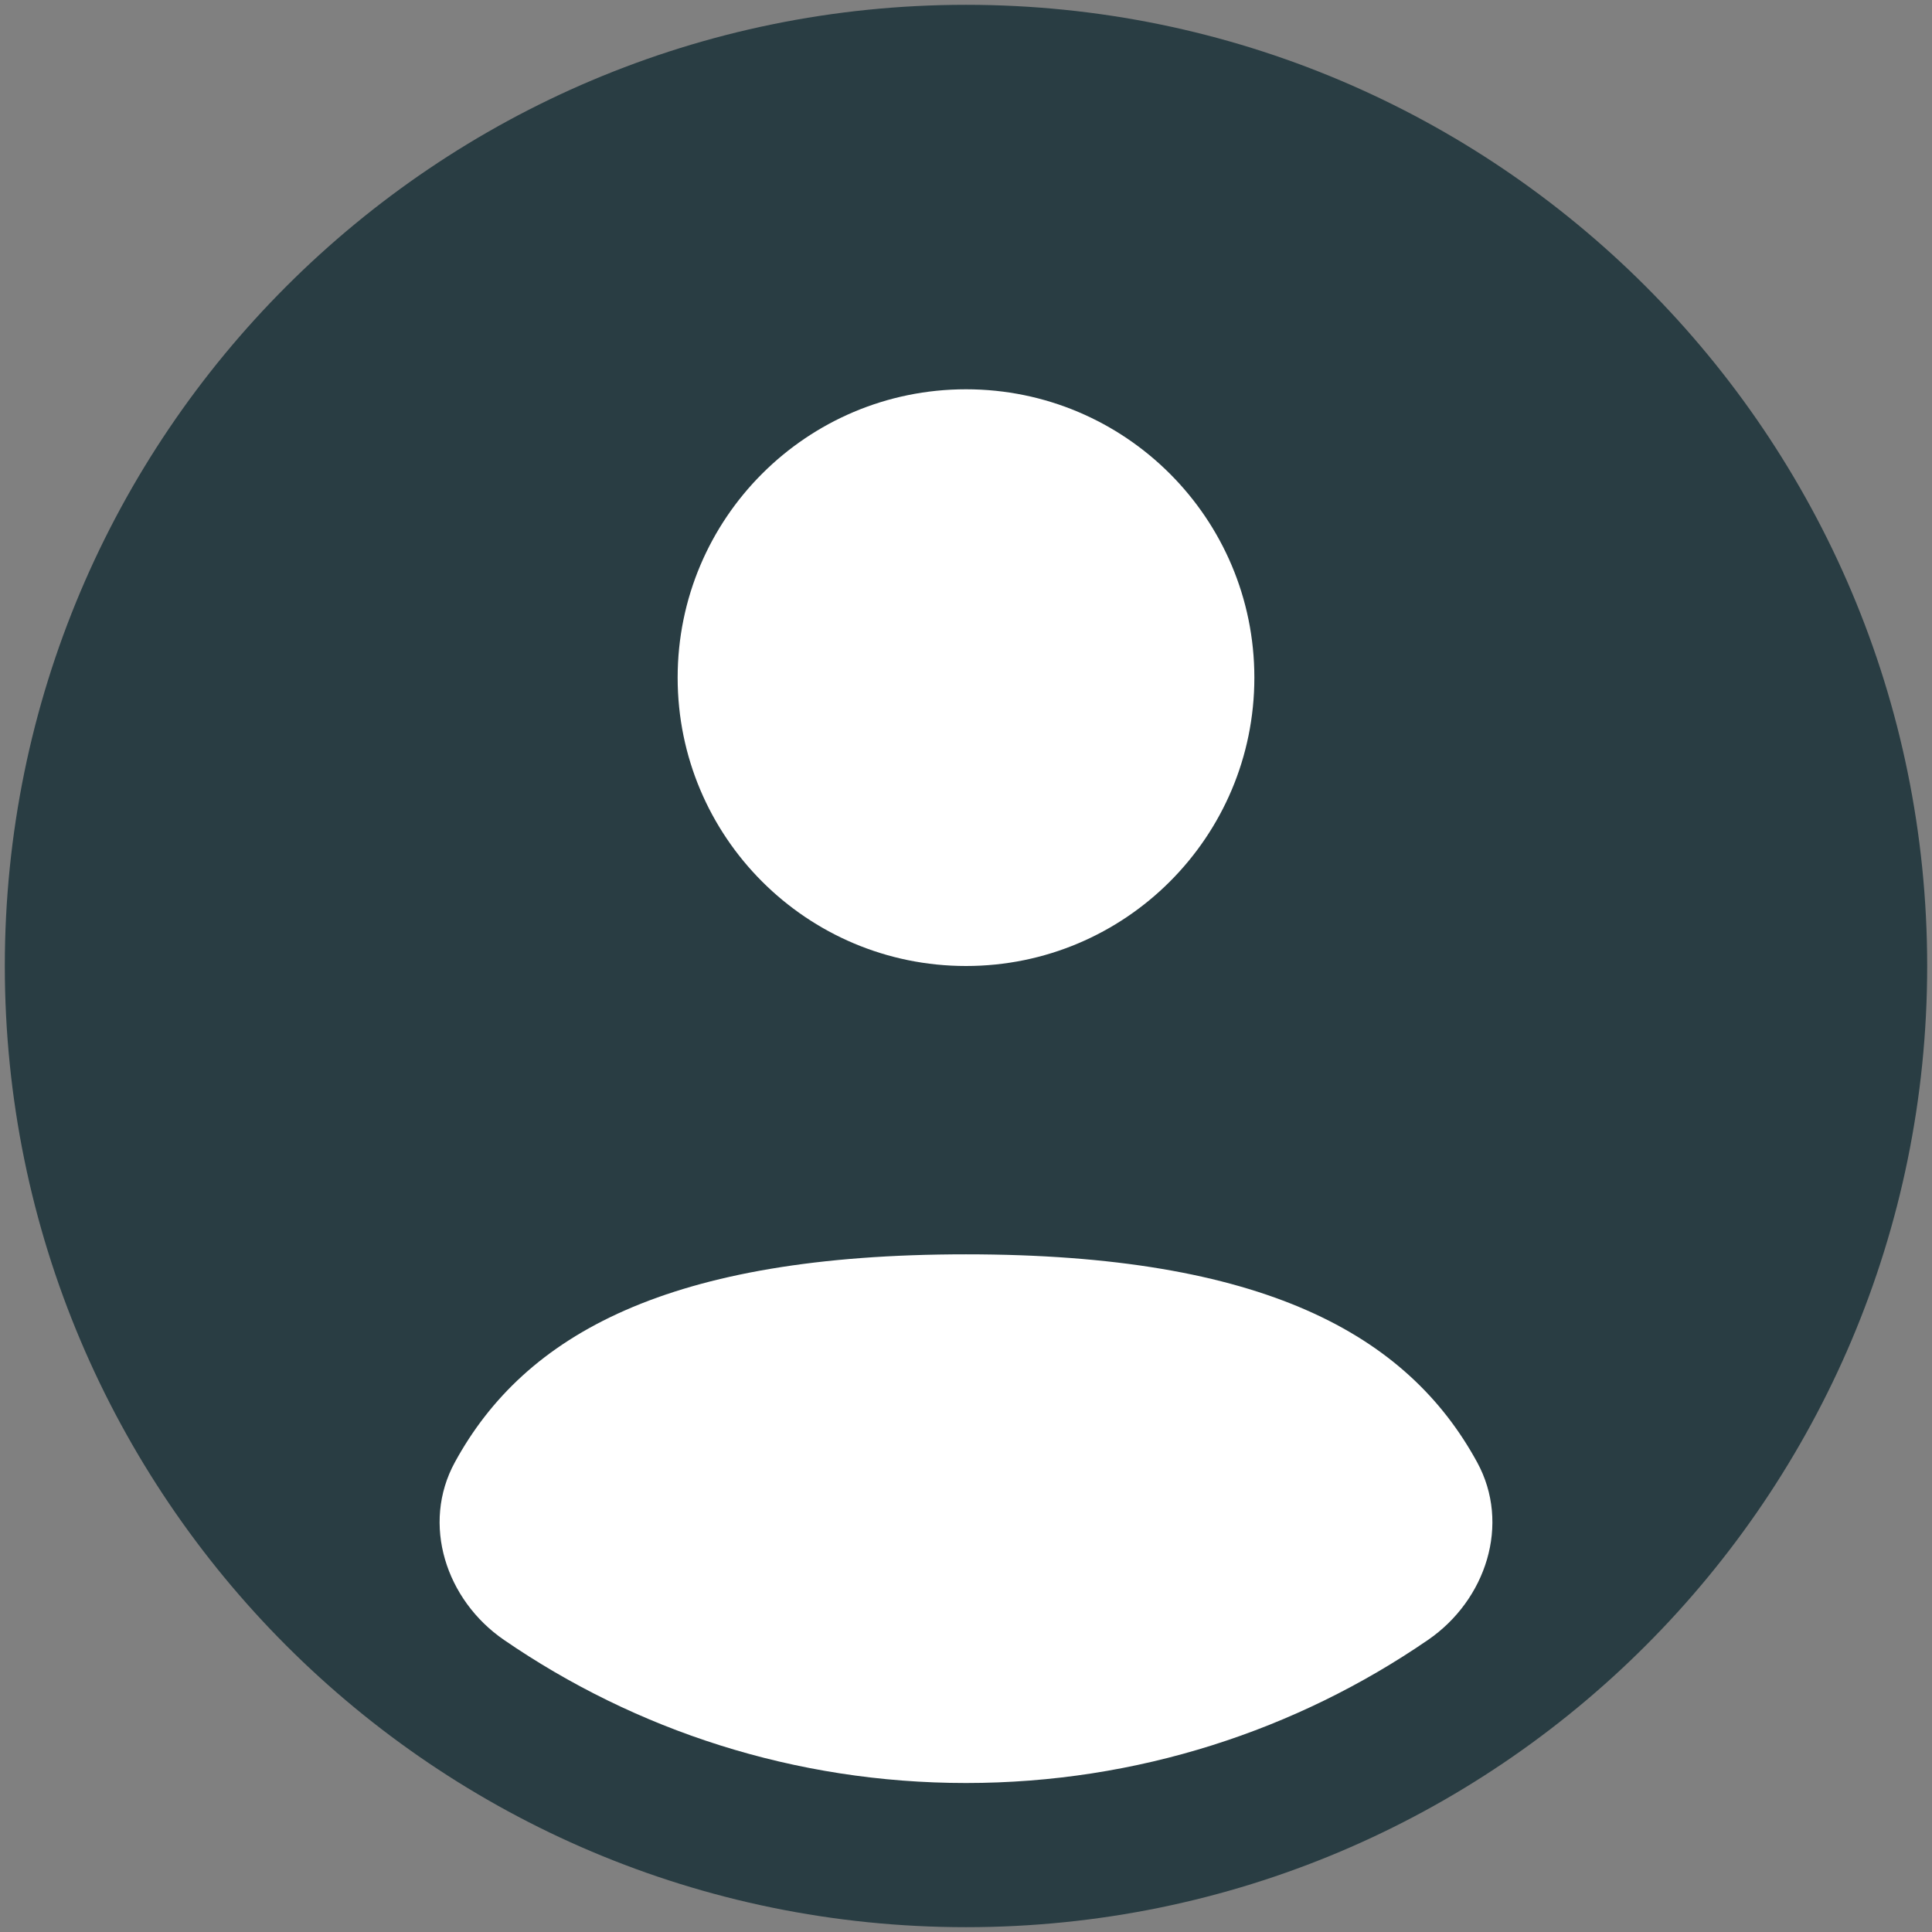
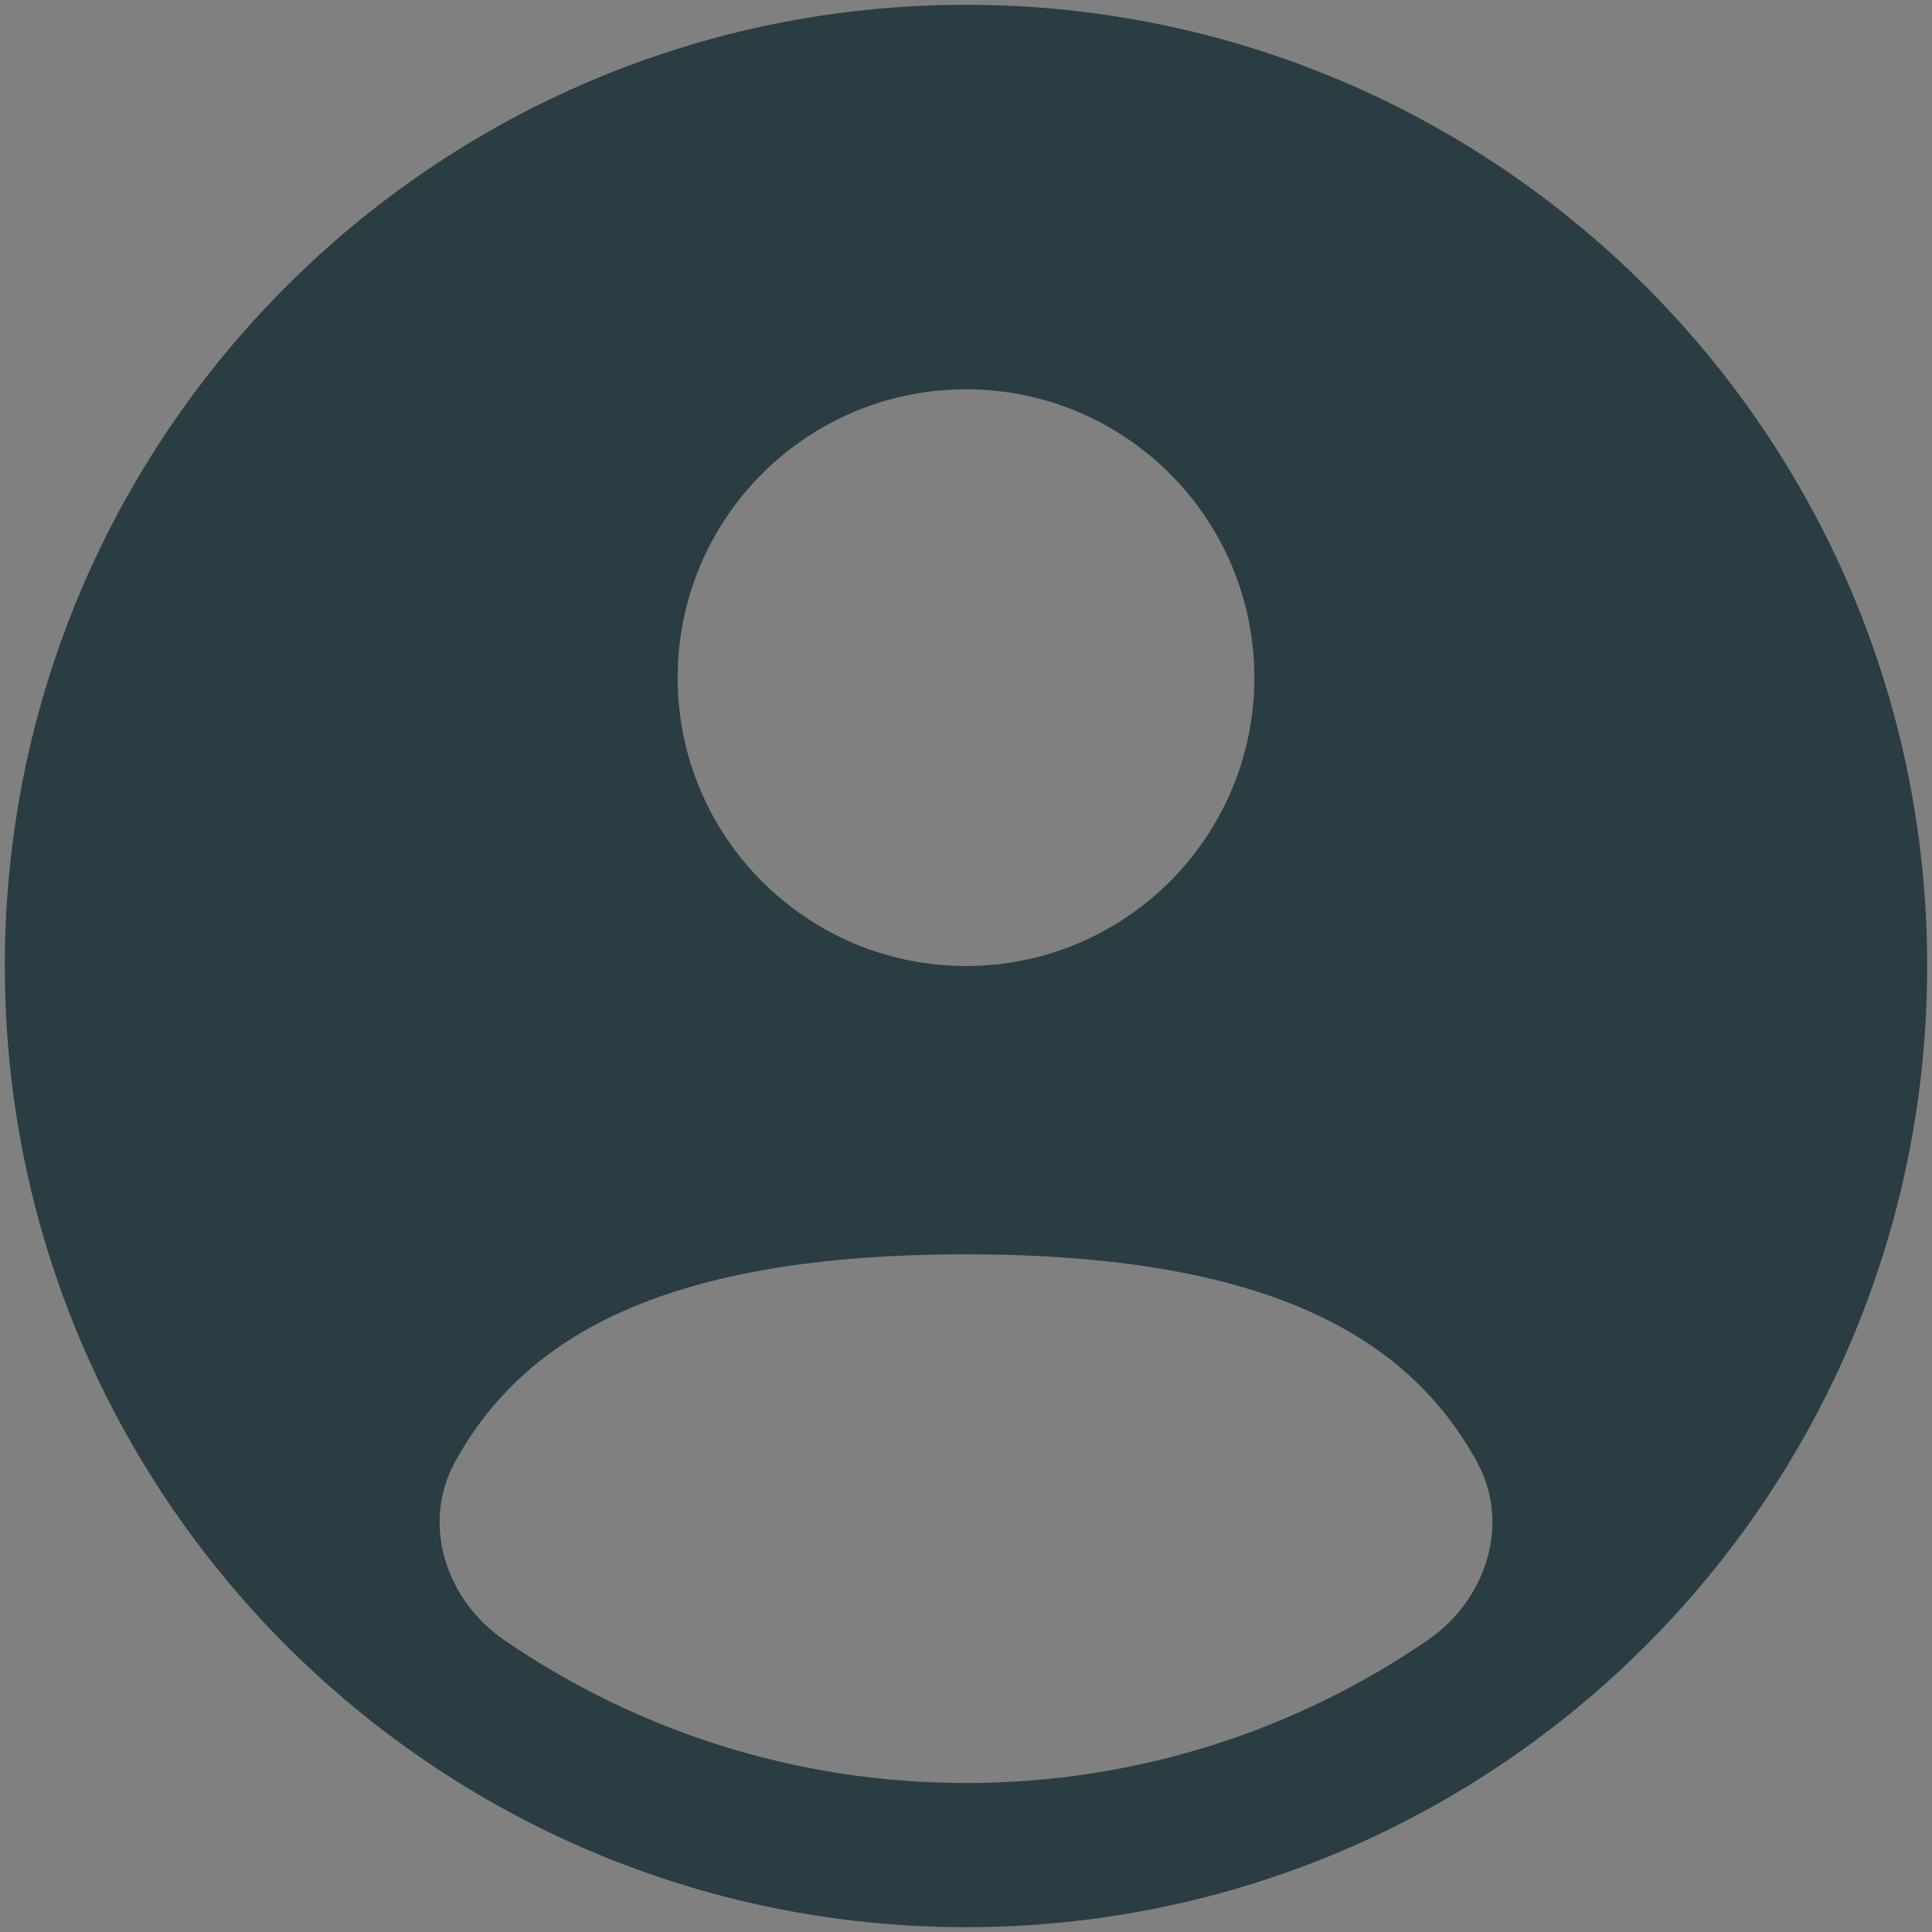
<svg xmlns="http://www.w3.org/2000/svg" id="Layer_1" viewBox="0 0 670 670">
  <rect x="0" y="0" width="670" height="670" fill="#808080" stroke="none" />
-   <circle cx="334" cy="335" r="292" style="fill:#fff; stroke-width:0px;" />
  <path d="m668.33,335c0,184.09-149.24,333.33-333.33,333.33S1.67,519.09,1.67,335,150.9,1.67,335,1.67s333.33,149.24,333.33,333.33Zm-233.33-100c0,55.23-44.77,100-100,100s-100-44.77-100-100,44.77-100,100-100,100,44.77,100,100Zm-100,383.33c59.47,0,114.66-18.32,160.23-49.63,20.13-13.83,28.73-40.17,17.03-61.6-24.26-44.43-74.25-72.11-177.26-72.11s-153,27.67-177.26,72.11c-11.7,21.43-3.1,47.77,17.03,61.6,45.57,31.31,100.76,49.63,160.23,49.63Z" style="fill:#293d43; fill-rule:evenodd; stroke-width:0px;" />
</svg>